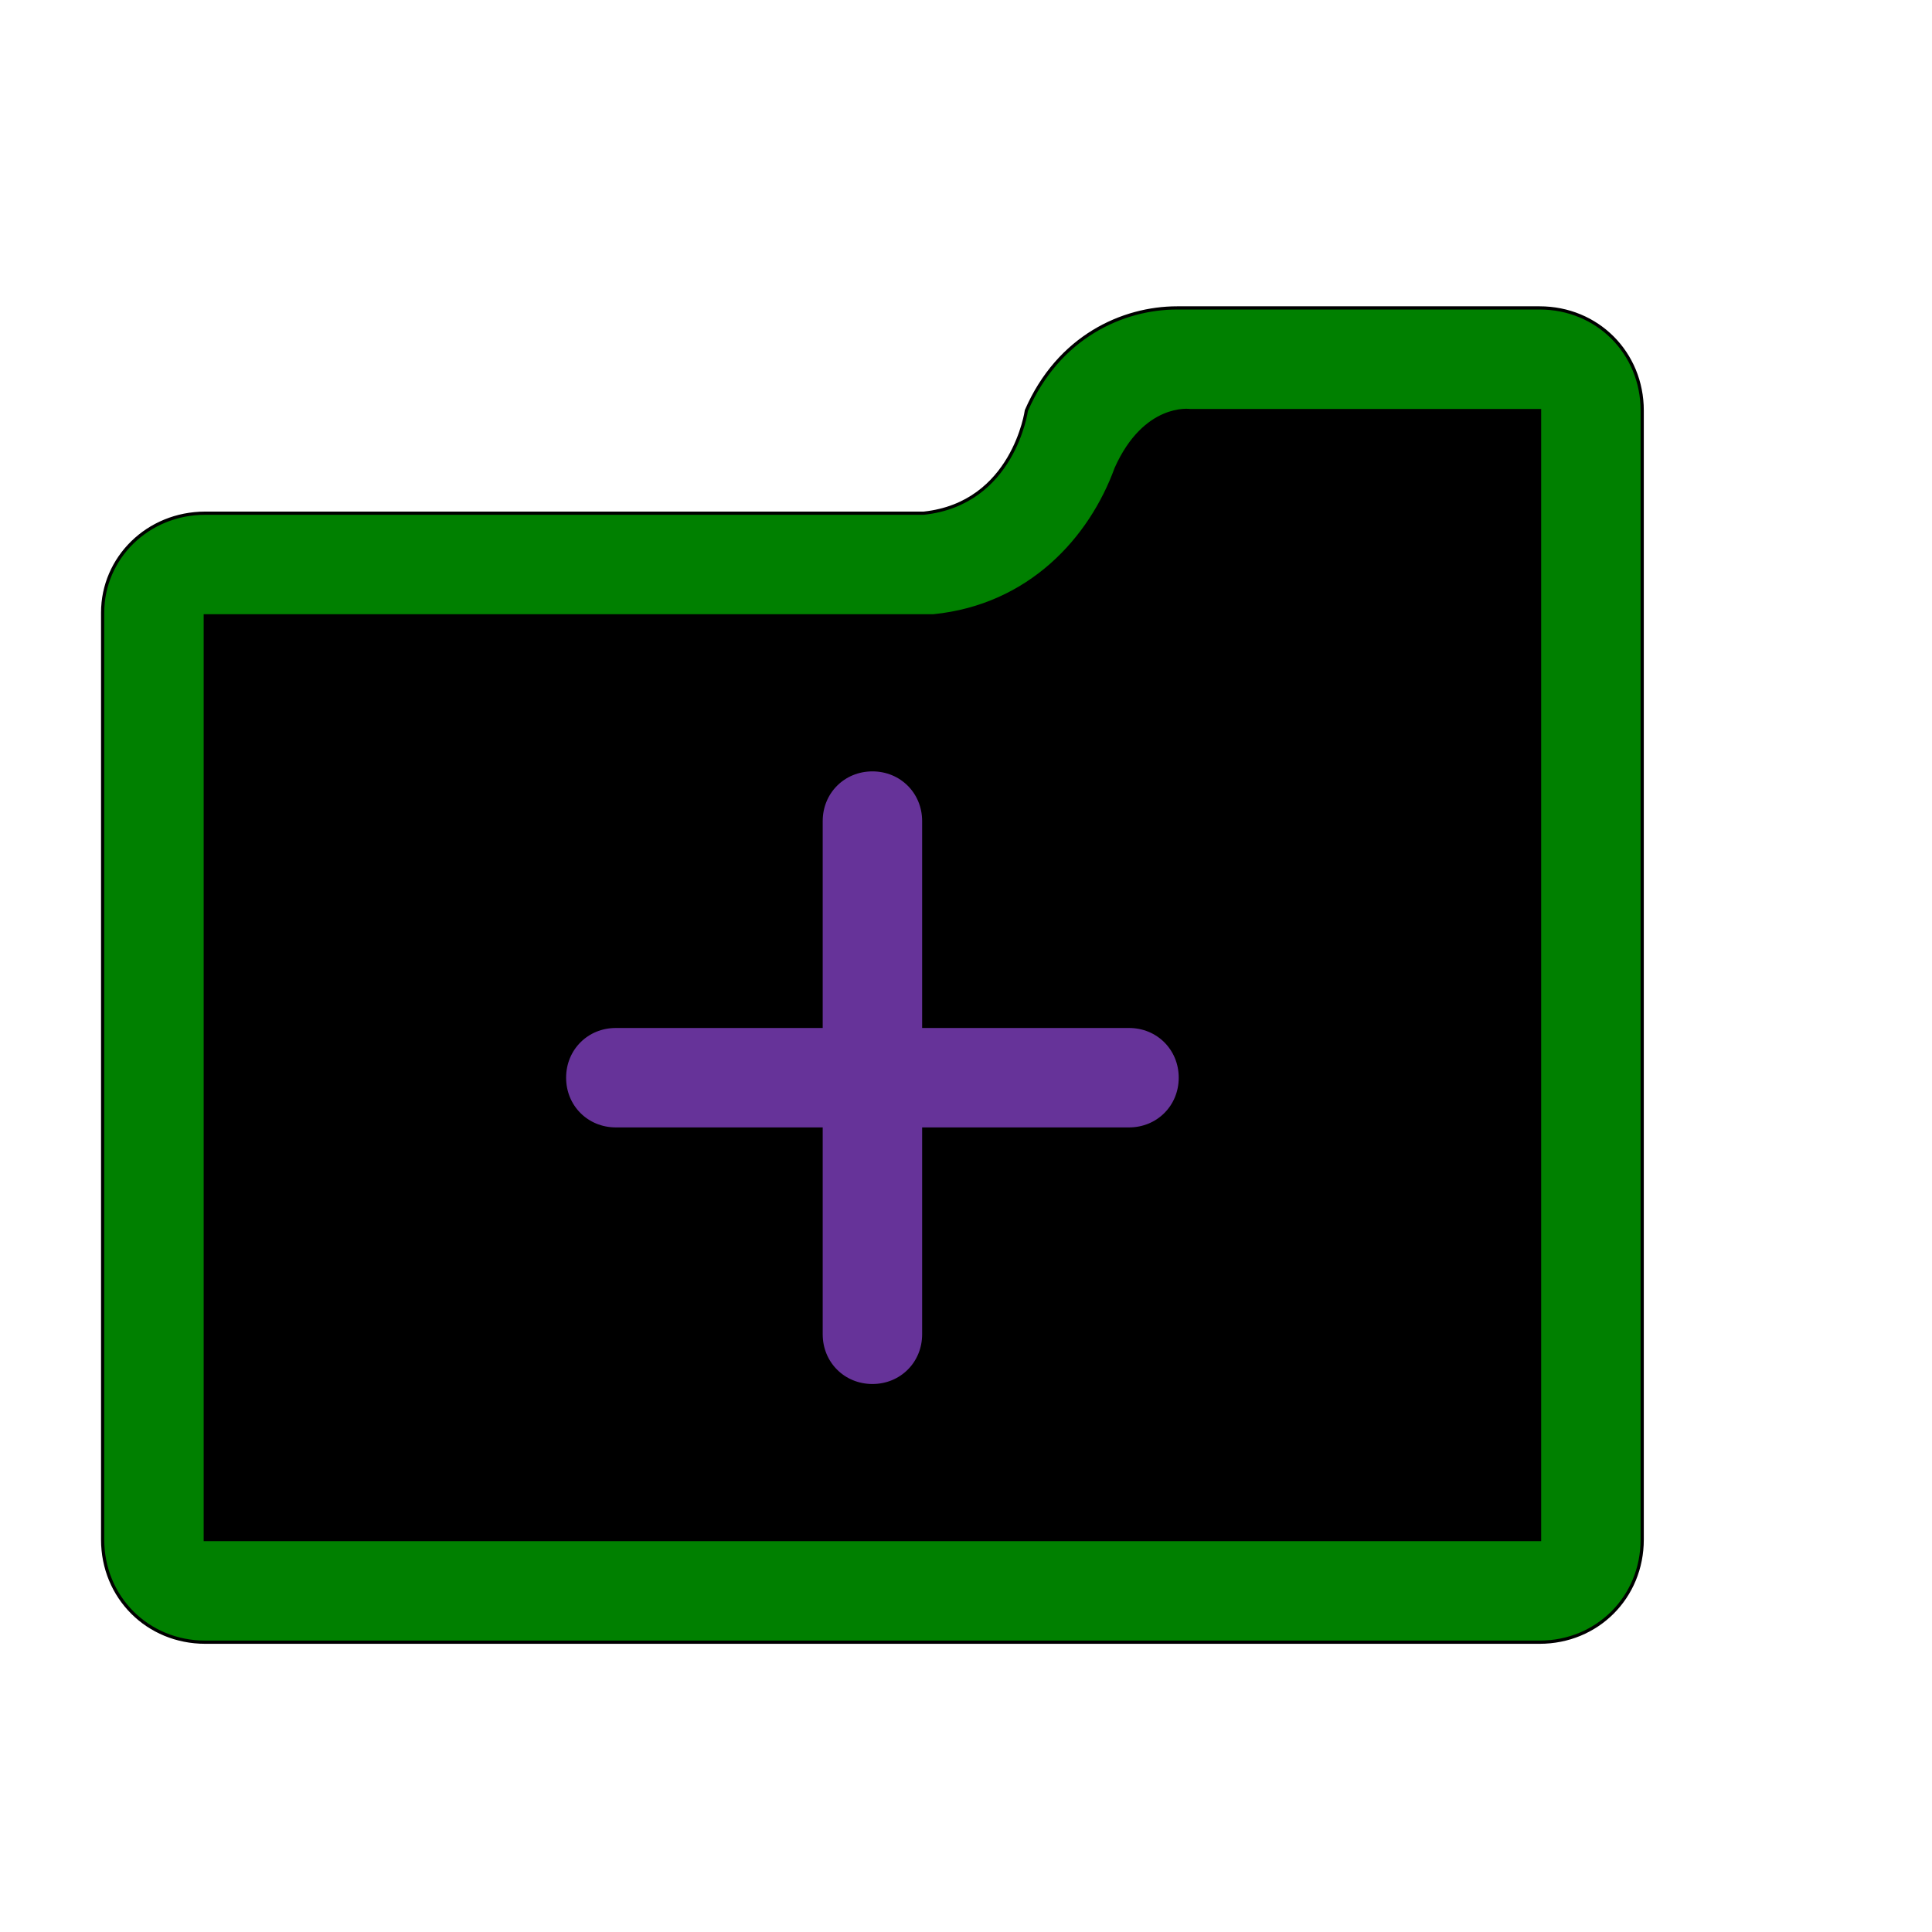
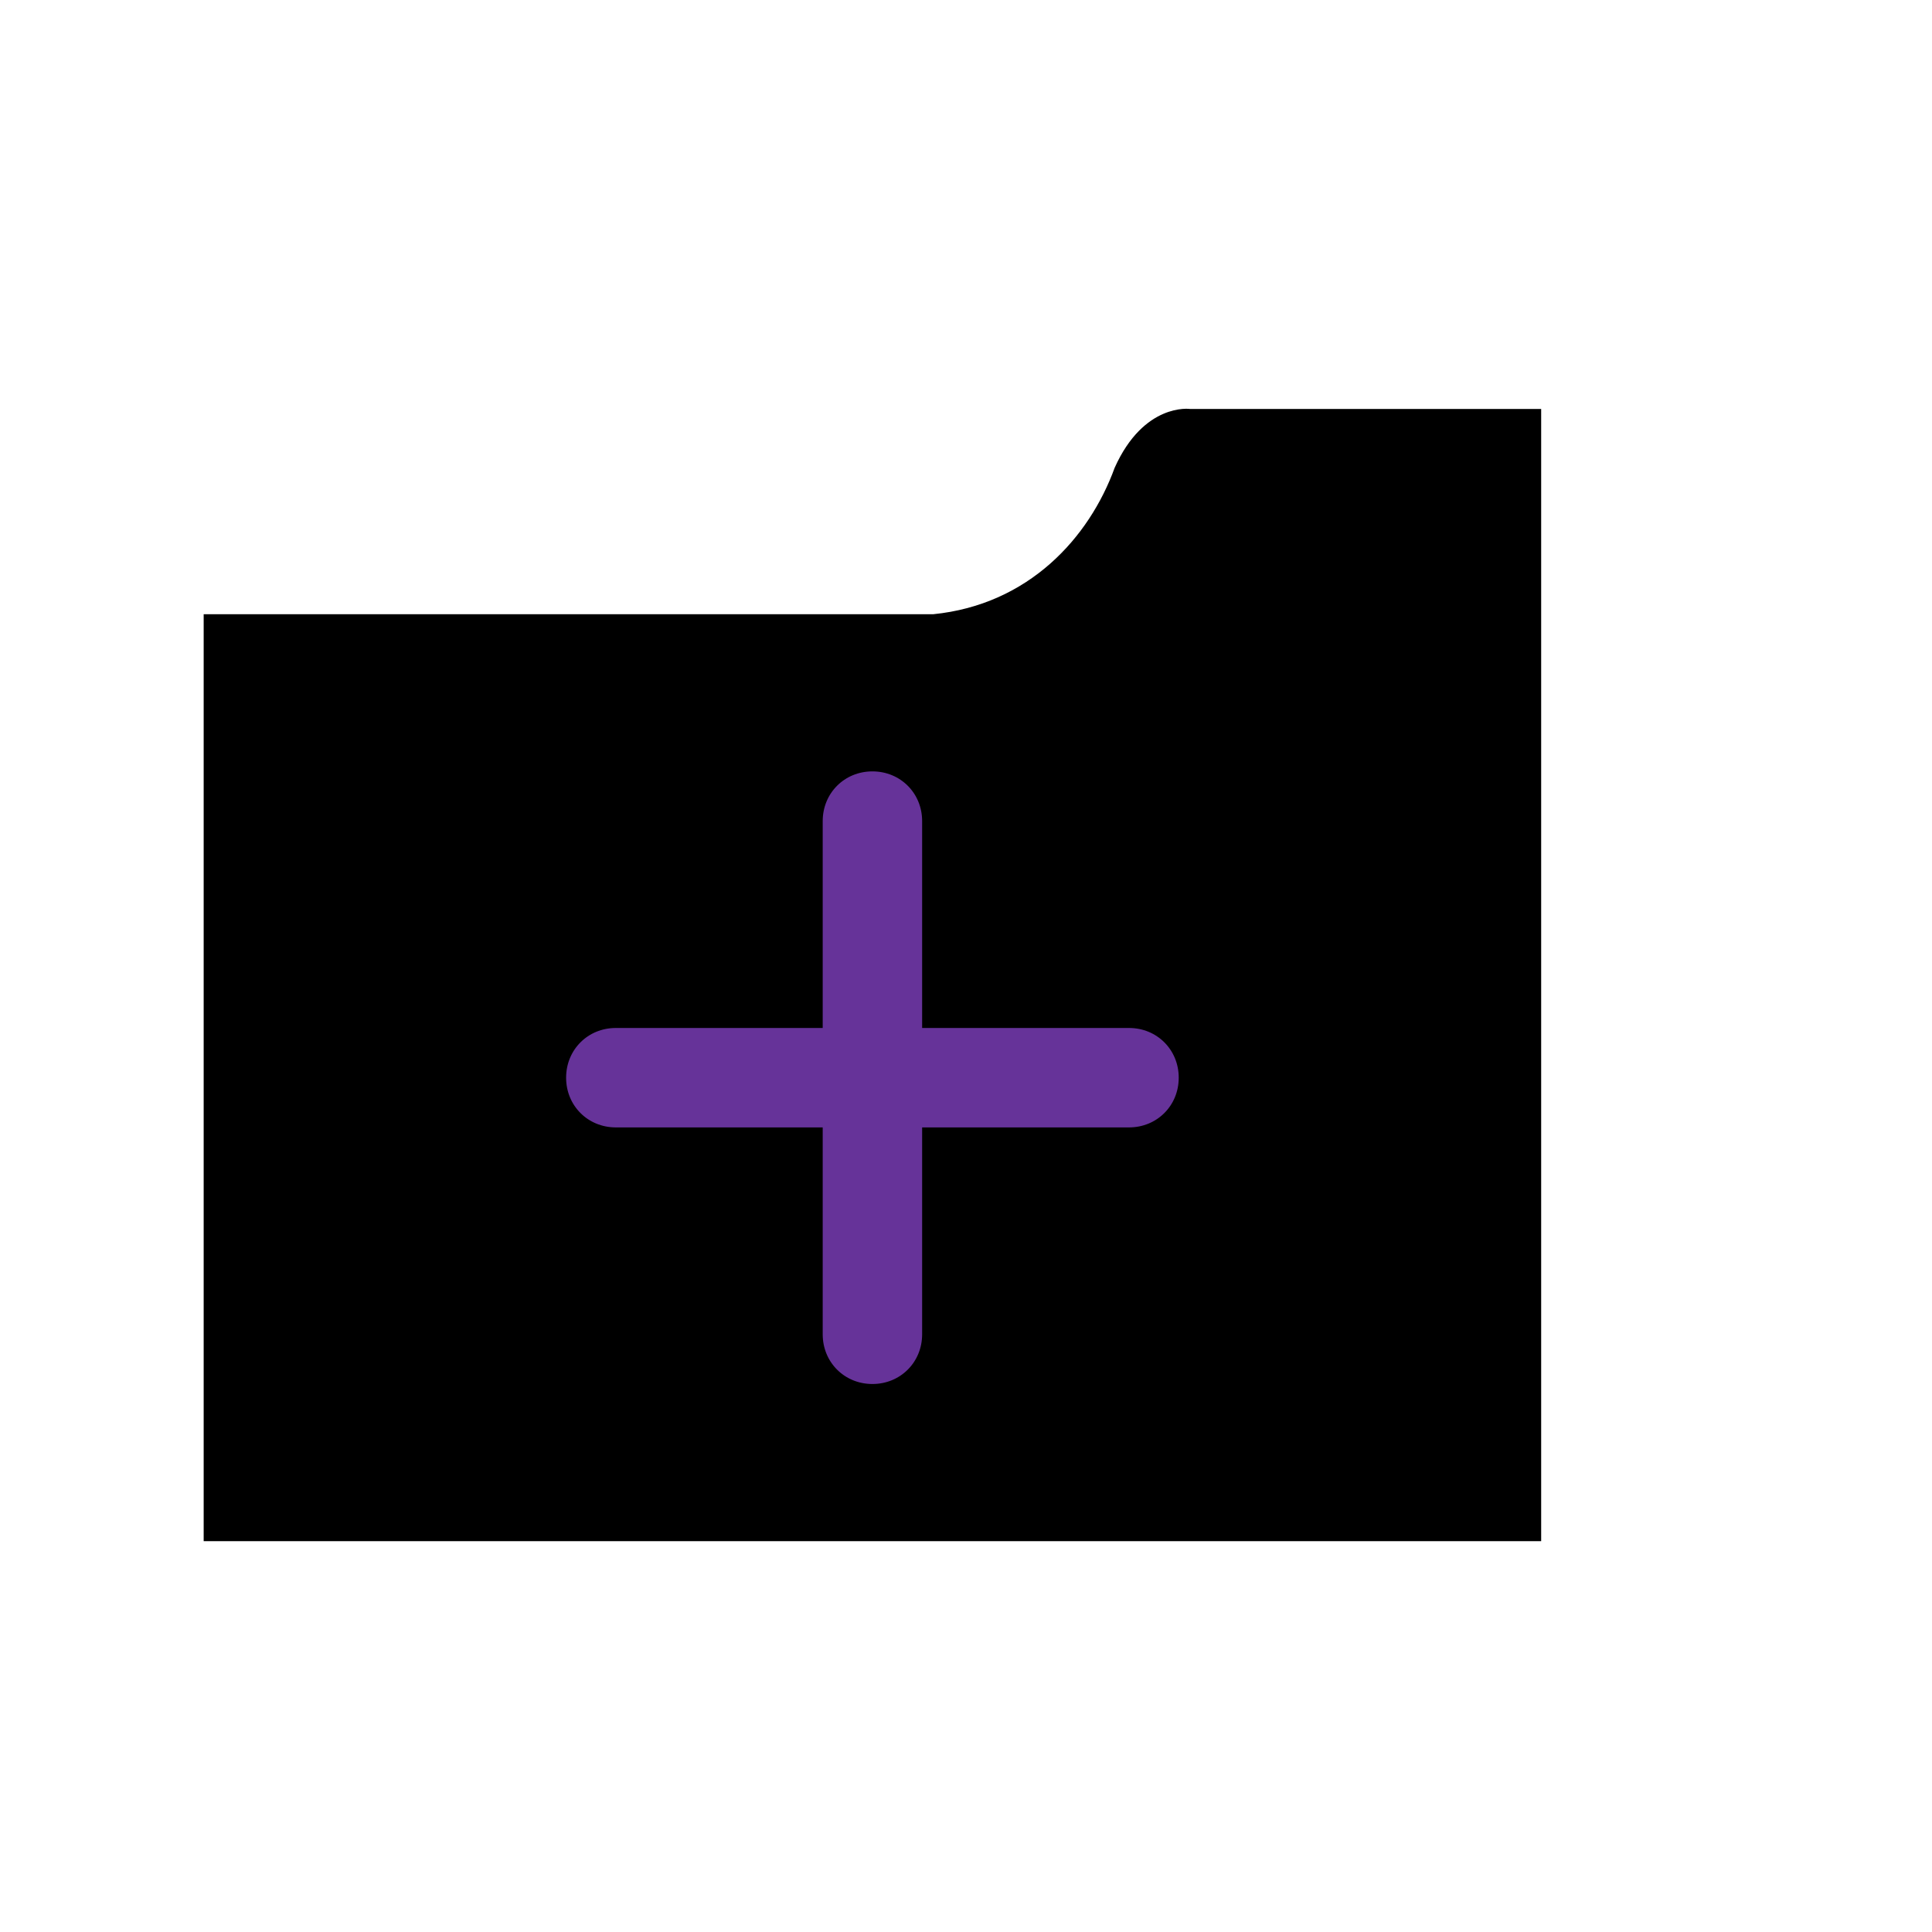
<svg xmlns="http://www.w3.org/2000/svg" id="th_ele_folder-add-1" width="100%" height="100%" version="1.1" preserveAspectRatio="xMidYMin slice" data-uid="ele_folder-add-1" data-keyword="ele_folder-add-1" viewBox="0 0 512 512" transform="matrix(0.85,0,0,0.85,0,0)" data-colors="[&quot;#663399&quot;,&quot;#008000&quot;,&quot;#000000&quot;,&quot;#663399&quot;]">
  <defs id="SvgjsDefs7779" fill="#663399" />
-   <path id="th_ele_folder-add-1_0" d="M480 96L367 96C350 96 330 105 320 128C320 128 316 157 288 160L64 160C46 160 32 174 32 191L32 480C32 498 46 512 64 512L480 512C498 512 512 498 512 480L512 128C512 110 498 96 480 96Z " fill-rule="evenodd" fill="#008000" stroke-width="1" stroke="#000000" />
  <path id="th_ele_folder-add-1_1" d="M480 191L480 480L64 480L64 192L288 192C289 192 290 192 291 192C321 189 340 168 348 146C357 126 371 128 371 128L480 128Z " fill-rule="evenodd" fill="#000000" stroke-width="1" stroke="#000000" />
  <path id="th_ele_folder-add-1_2" d="M352 320L288 320L288 256C288 247 281 240 272 240C263 240 256 247 256 256L256 320L192 320C183 320 176 327 176 336C176 345 183 352 192 352L256 352L256 416C256 425 263 432 272 432C281 432 288 425 288 416L288 352L352 352C361 352 368 345 368 336C368 327 361 320 352 320Z " fill-rule="evenodd" fill="#663399" stroke-width="1" stroke="#000000" />
</svg>